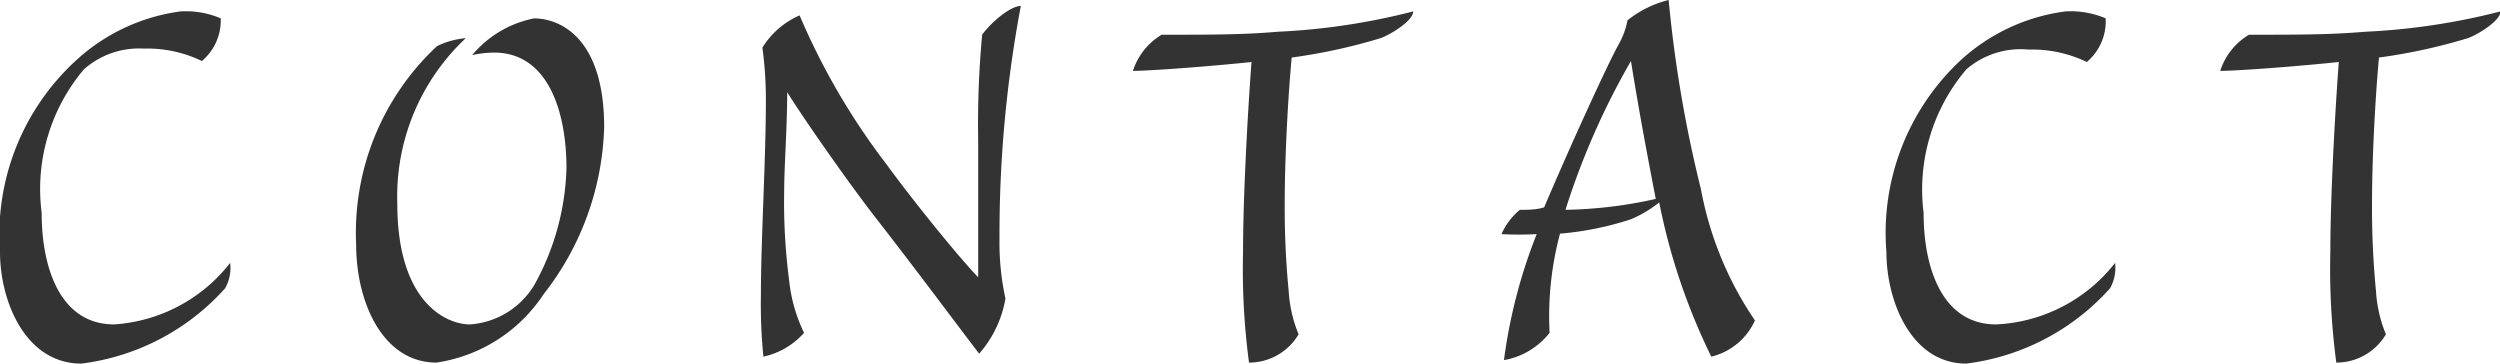
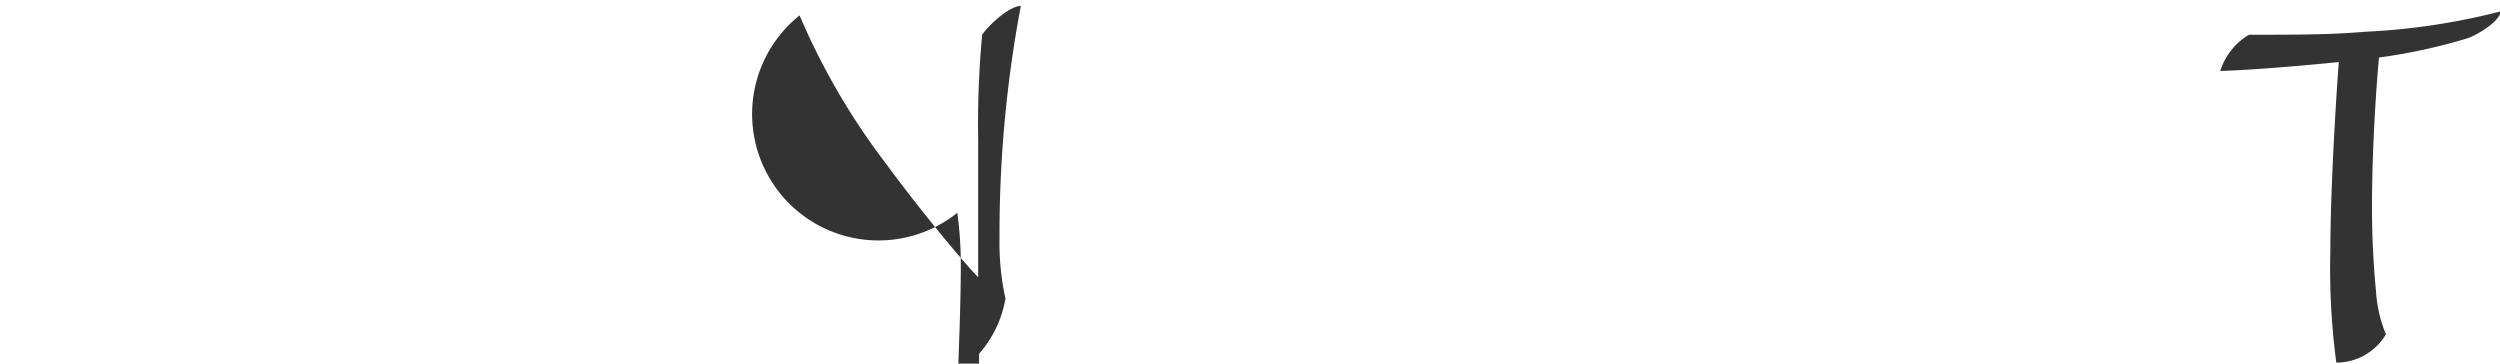
<svg xmlns="http://www.w3.org/2000/svg" viewBox="0 0 50.4 7.33">
  <title>contact</title>
-   <path d="M4,4a1.79,1.79,0,0,1,.81.14A1.07,1.07,0,0,1,4.43,5a2.52,2.52,0,0,0-1.17-.25,1.67,1.67,0,0,0-1.21.42A3.74,3.74,0,0,0,1.2,8.06c0,1.16.4,2.25,1.46,2.25A3.23,3.23,0,0,0,5,9.07a.84.84,0,0,1-.1.51A4.66,4.66,0,0,1,2,11.1C.87,11.1.36,9.84.36,8.85A4.76,4.76,0,0,1,1.88,5,3.86,3.86,0,0,1,4,4Z" transform="translate(-0.36 -3.77)" style="fill:#333" />
-   <path d="M12.54,6.33A5.71,5.71,0,0,1,11.32,9.7a3.14,3.14,0,0,1-2.16,1.38c-1.08,0-1.62-1.21-1.62-2.38a5.14,5.14,0,0,1,1.63-4,1.61,1.61,0,0,1,.58-.16A4.37,4.37,0,0,0,8.37,7.88c0,2,1,2.43,1.46,2.43a1.64,1.64,0,0,0,1.31-.81,5.12,5.12,0,0,0,.64-2.34c0-1.1-.35-2.33-1.46-2.33a2.22,2.22,0,0,0-.44.05,2.17,2.17,0,0,1,1.25-.74C11.74,4.15,12.54,4.63,12.54,6.33Z" transform="translate(-0.36 -3.77)" style="fill:#333" />
-   <path d="M16.48,4.08a13.85,13.85,0,0,0,1.75,3c.48.66,1.4,1.81,1.85,2.28,0-.77,0-1.79,0-2.78a19.44,19.44,0,0,1,.08-2.11c.18-.25.57-.58.78-.58a24.83,24.83,0,0,0-.43,4.69,5.27,5.27,0,0,0,.12,1.21,2.26,2.26,0,0,1-.53,1.11c-.4-.52-1.26-1.68-2.11-2.77-.48-.62-1.33-1.82-1.76-2.5,0,.7-.06,1.5-.06,1.94a12.23,12.23,0,0,0,.1,1.86,3.16,3.16,0,0,0,.3,1.05,1.53,1.53,0,0,1-.82.48,10.6,10.6,0,0,1-.05-1.25c0-1.13.1-2.7.1-3.93a7.82,7.82,0,0,0-.07-1.05A1.66,1.66,0,0,1,16.48,4.08Z" transform="translate(-0.36 -3.77)" style="fill:#333" />
-   <path d="M23.78,4.47c1,0,1.64,0,2.34-.06A13.4,13.4,0,0,0,28.85,4c0,.19-.46.47-.66.54a11.42,11.42,0,0,1-1.79.39c-.09,1-.14,2.16-.14,2.94a17.45,17.45,0,0,0,.08,1.77,2.71,2.71,0,0,0,.2.87,1.16,1.16,0,0,1-1,.57,14.32,14.32,0,0,1-.12-2.25c0-1,.08-2.59.17-3.81-.66.07-1.87.17-2.39.18A1.31,1.31,0,0,1,23.78,4.47Z" transform="translate(-0.36 -3.77)" style="fill:#333" />
-   <path d="M34,3.77a25.72,25.72,0,0,0,.65,3.81,6.94,6.94,0,0,0,1.09,2.65,1.3,1.3,0,0,1-.88.73,12.54,12.54,0,0,1-1.05-3.11,2.41,2.41,0,0,1-.57.34,6.21,6.21,0,0,1-1.43.29,6.42,6.42,0,0,0-.21,2,1.5,1.5,0,0,1-.92.55,10.58,10.58,0,0,1,.66-2.54,6.68,6.68,0,0,1-.71,0A1.33,1.33,0,0,1,31,8c.17,0,.33,0,.49-.05C32,6.75,32.76,5.08,33,4.65a1.55,1.55,0,0,0,.17-.47A2.15,2.15,0,0,1,34,3.77ZM31.92,8a8.91,8.91,0,0,0,1.82-.22C33.57,6.9,33.4,6,33.24,5A15.06,15.06,0,0,0,31.92,8Z" transform="translate(-0.36 -3.77)" style="fill:#333" />
-   <path d="M42,4a1.79,1.79,0,0,1,.81.14,1.07,1.07,0,0,1-.38.88,2.52,2.52,0,0,0-1.17-.25A1.67,1.67,0,0,0,40,5.17a3.74,3.74,0,0,0-.86,2.89c0,1.16.4,2.25,1.46,2.25A3.23,3.23,0,0,0,43,9.07a.84.84,0,0,1-.1.51A4.66,4.66,0,0,1,40,11.1c-1.11,0-1.61-1.26-1.61-2.25A4.76,4.76,0,0,1,39.87,5,3.86,3.86,0,0,1,42,4Z" transform="translate(-0.36 -3.77)" style="fill:#333" />
+   <path d="M16.48,4.08a13.85,13.85,0,0,0,1.75,3c.48.66,1.4,1.81,1.85,2.28,0-.77,0-1.79,0-2.78a19.44,19.44,0,0,1,.08-2.11c.18-.25.57-.58.78-.58a24.83,24.83,0,0,0-.43,4.69,5.27,5.27,0,0,0,.12,1.21,2.26,2.26,0,0,1-.53,1.11a12.23,12.23,0,0,0,.1,1.86,3.16,3.16,0,0,0,.3,1.05,1.53,1.53,0,0,1-.82.48,10.6,10.6,0,0,1-.05-1.25c0-1.13.1-2.7.1-3.93a7.82,7.82,0,0,0-.07-1.05A1.66,1.66,0,0,1,16.48,4.08Z" transform="translate(-0.36 -3.77)" style="fill:#333" />
  <path d="M45.7,4.47c1,0,1.64,0,2.34-.06A13.4,13.4,0,0,0,50.77,4c0,.19-.46.47-.66.54a11.42,11.42,0,0,1-1.79.39c-.09,1-.14,2.16-.14,2.94a17.45,17.45,0,0,0,.08,1.77,2.71,2.71,0,0,0,.2.87,1.16,1.16,0,0,1-1,.57,14.32,14.32,0,0,1-.12-2.25c0-1,.08-2.59.17-3.81-.66.07-1.87.17-2.39.18A1.31,1.31,0,0,1,45.7,4.47Z" transform="translate(-0.36 -3.77)" style="fill:#333" />
</svg>